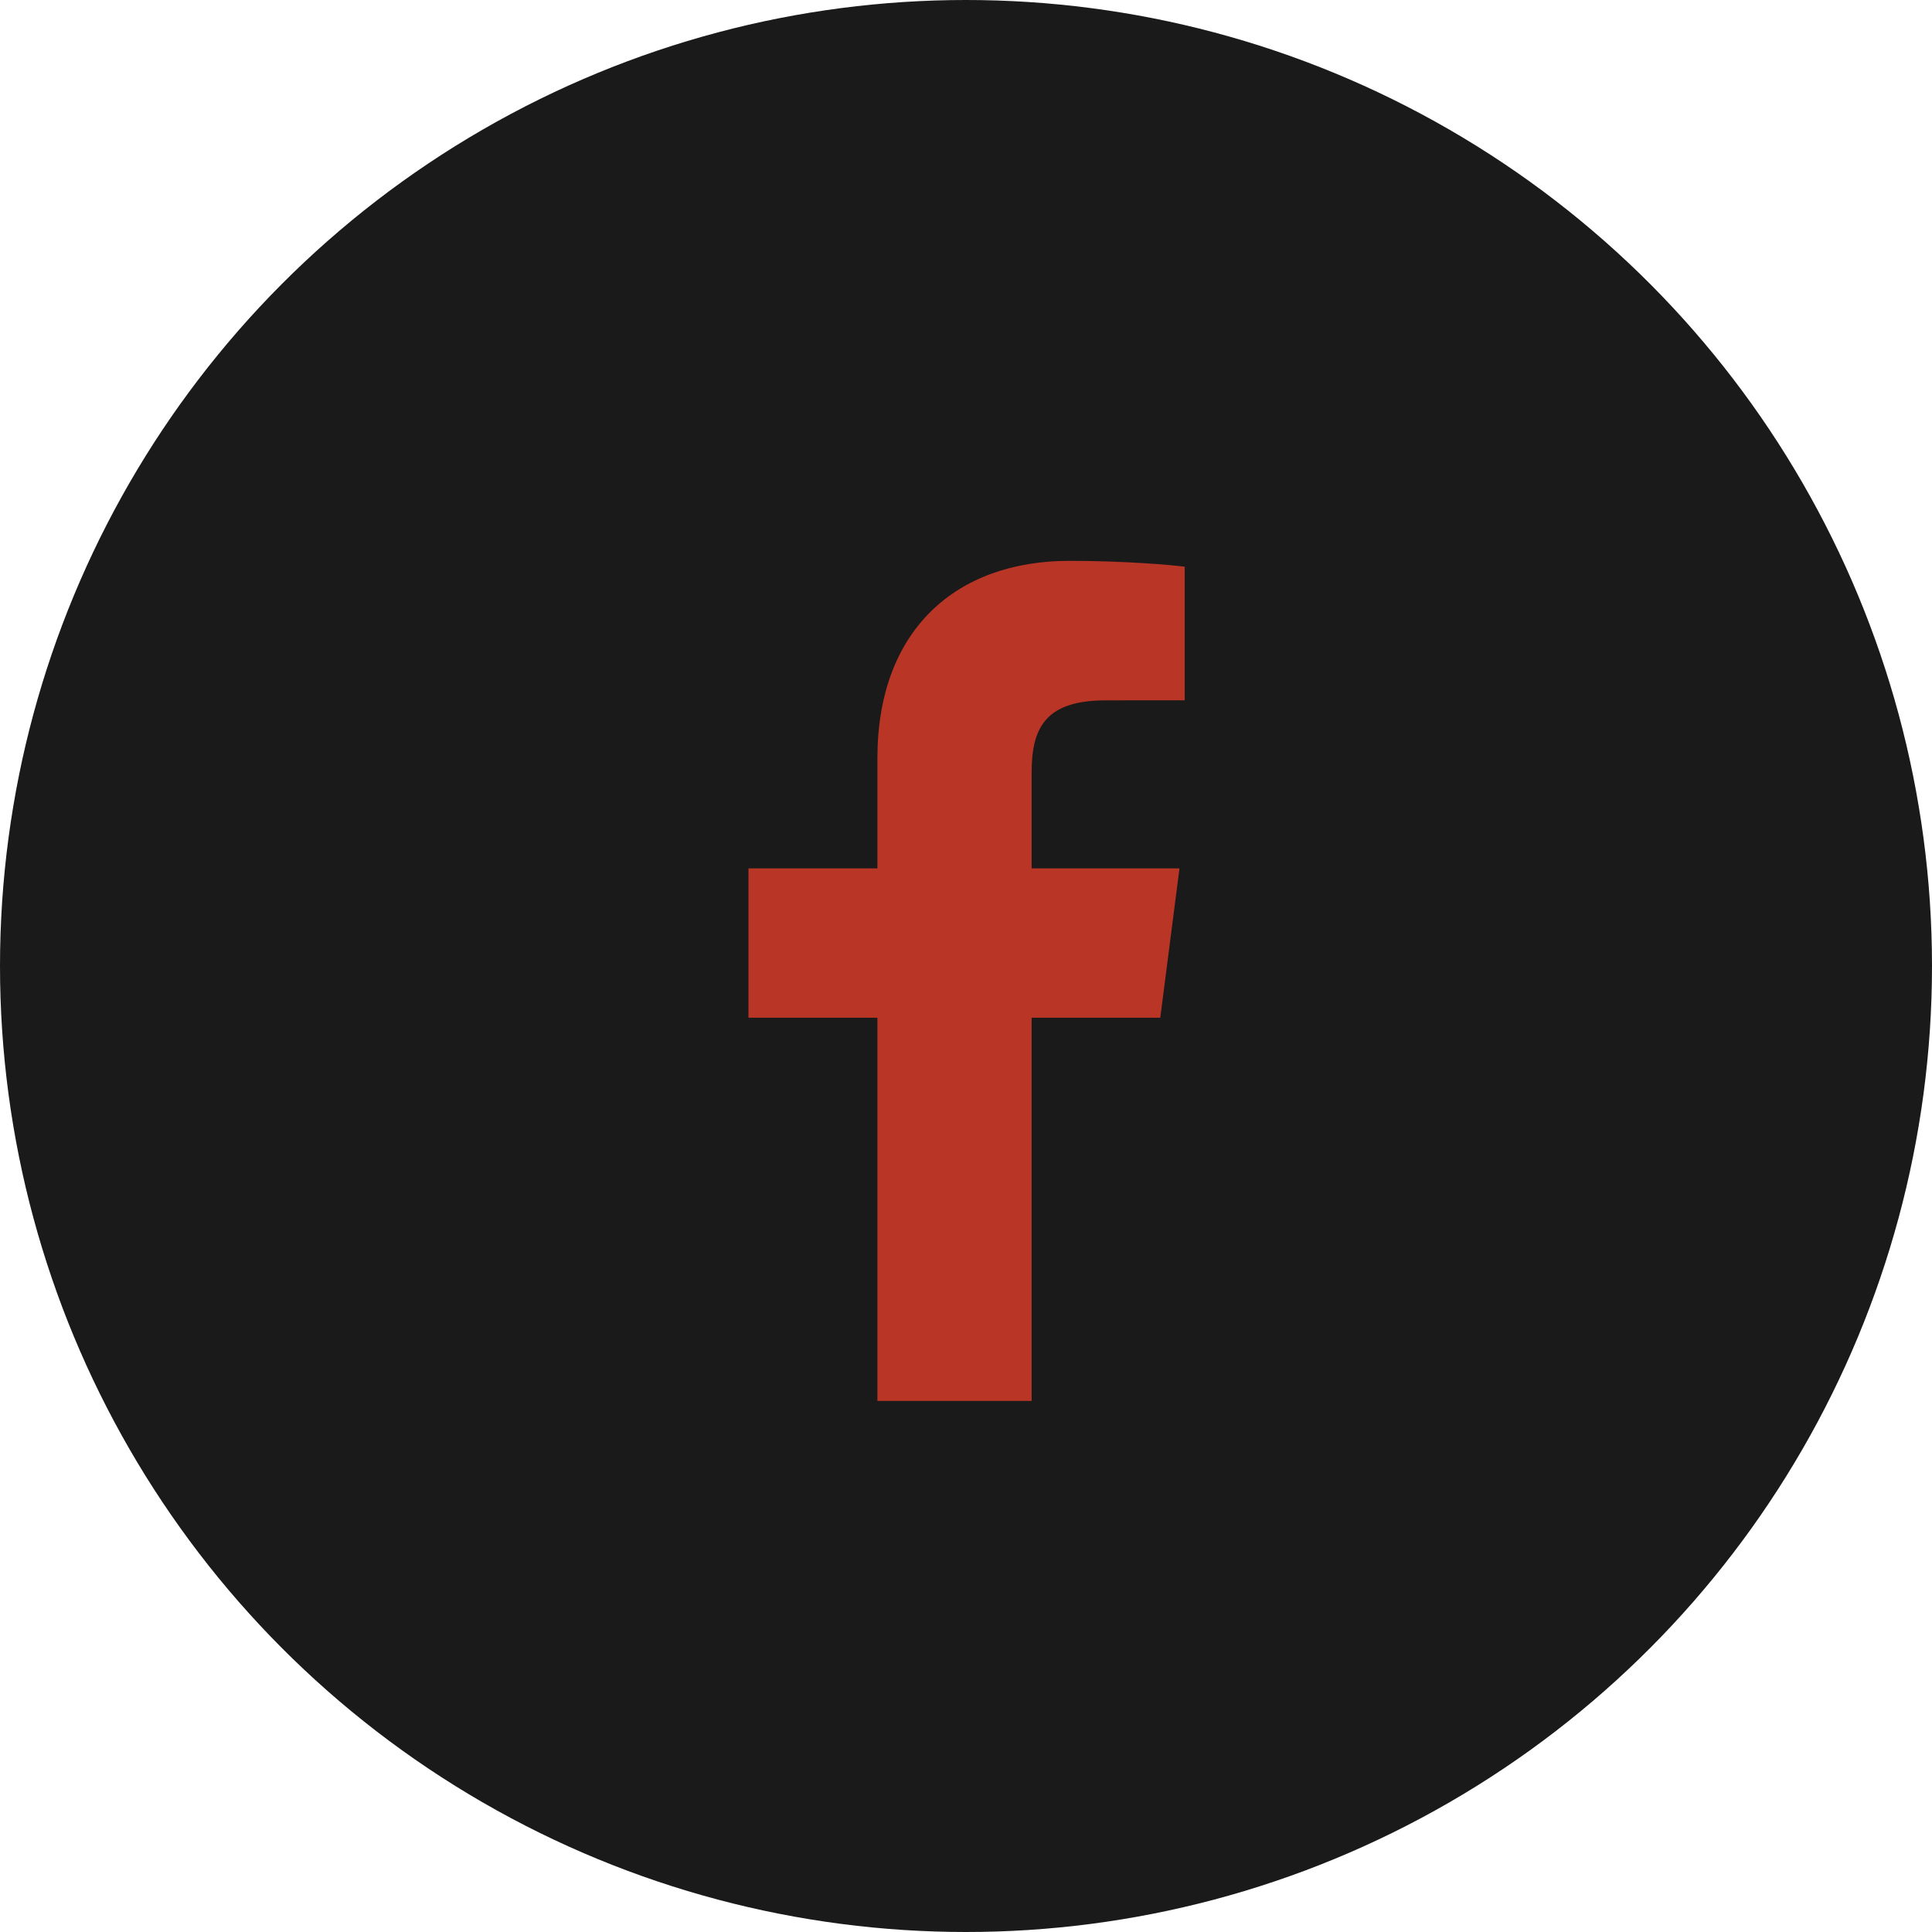
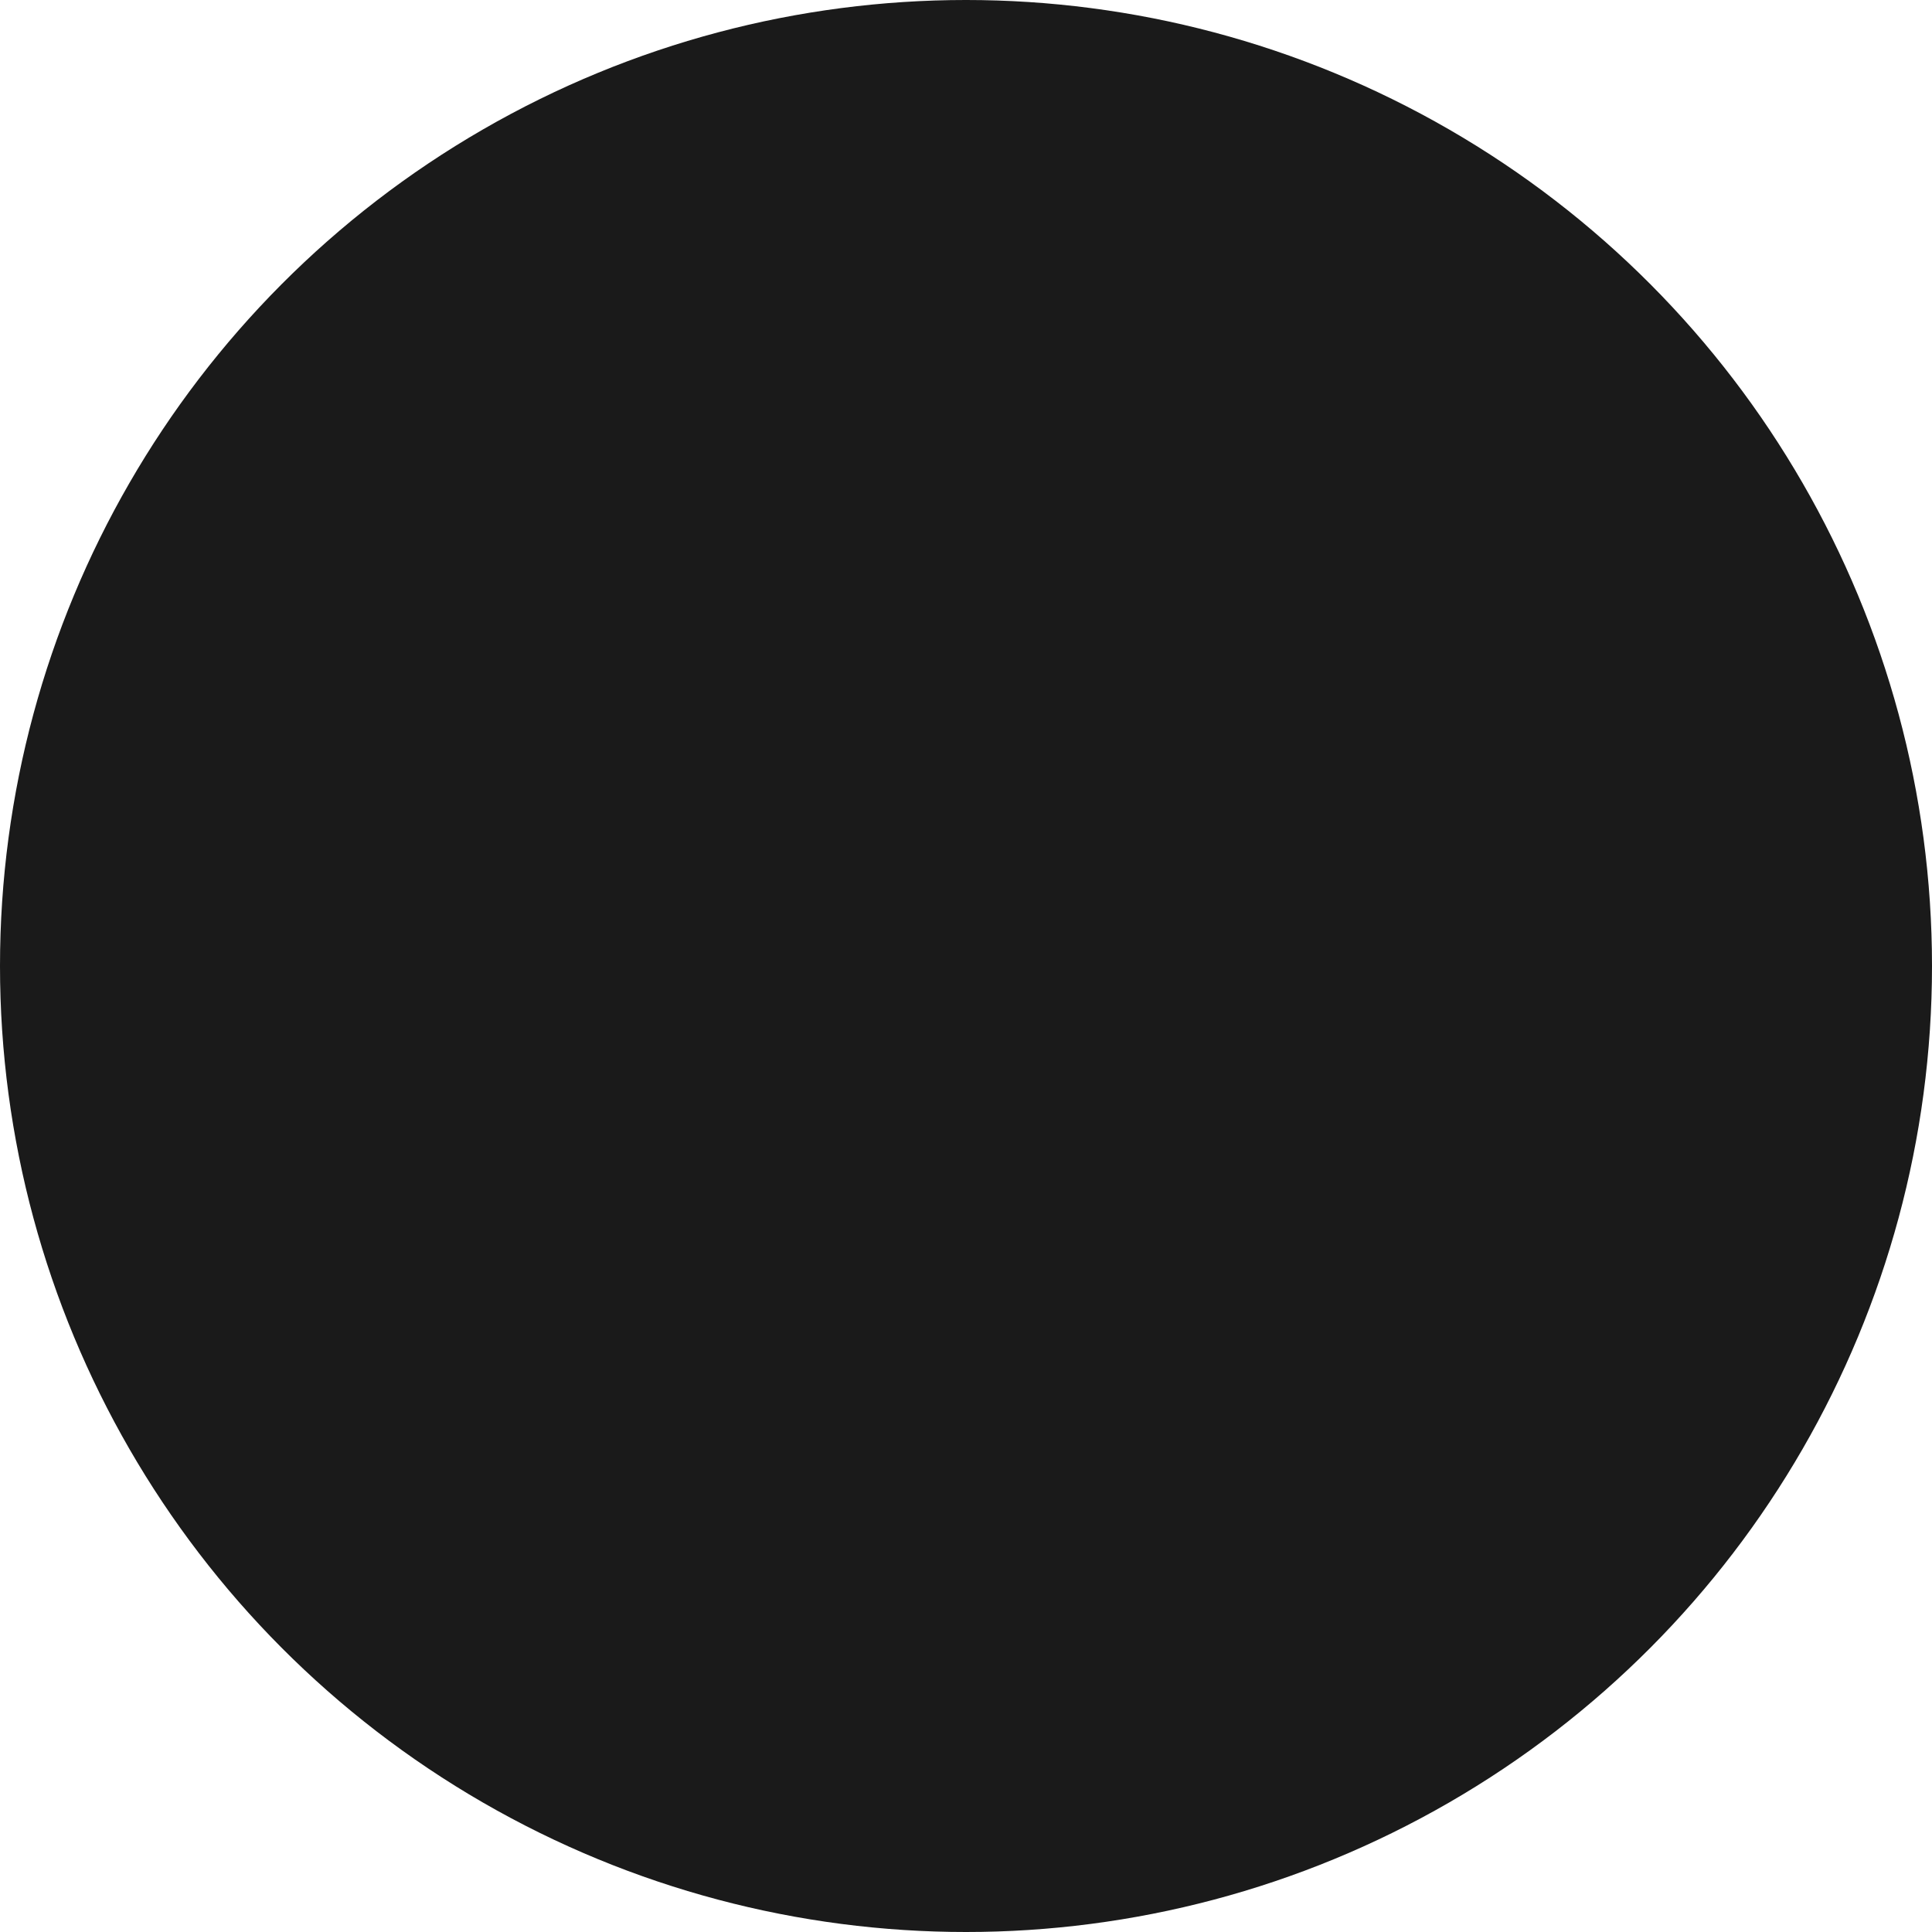
<svg xmlns="http://www.w3.org/2000/svg" width="34" height="34" viewBox="0 0 34 34" fill="none">
  <circle cx="17" cy="17" r="17" fill="#1A1A1A" />
-   <path d="M15.441 24.654V17.91H13.172V15.282H15.441V13.344C15.441 11.095 16.815 9.87 18.821 9.87C19.782 9.87 20.608 9.941 20.849 9.973V12.324L19.457 12.325C18.366 12.325 18.155 12.843 18.155 13.604V15.282H20.757L20.419 17.91H18.155V24.654H15.441Z" fill="#B93526" />
</svg>